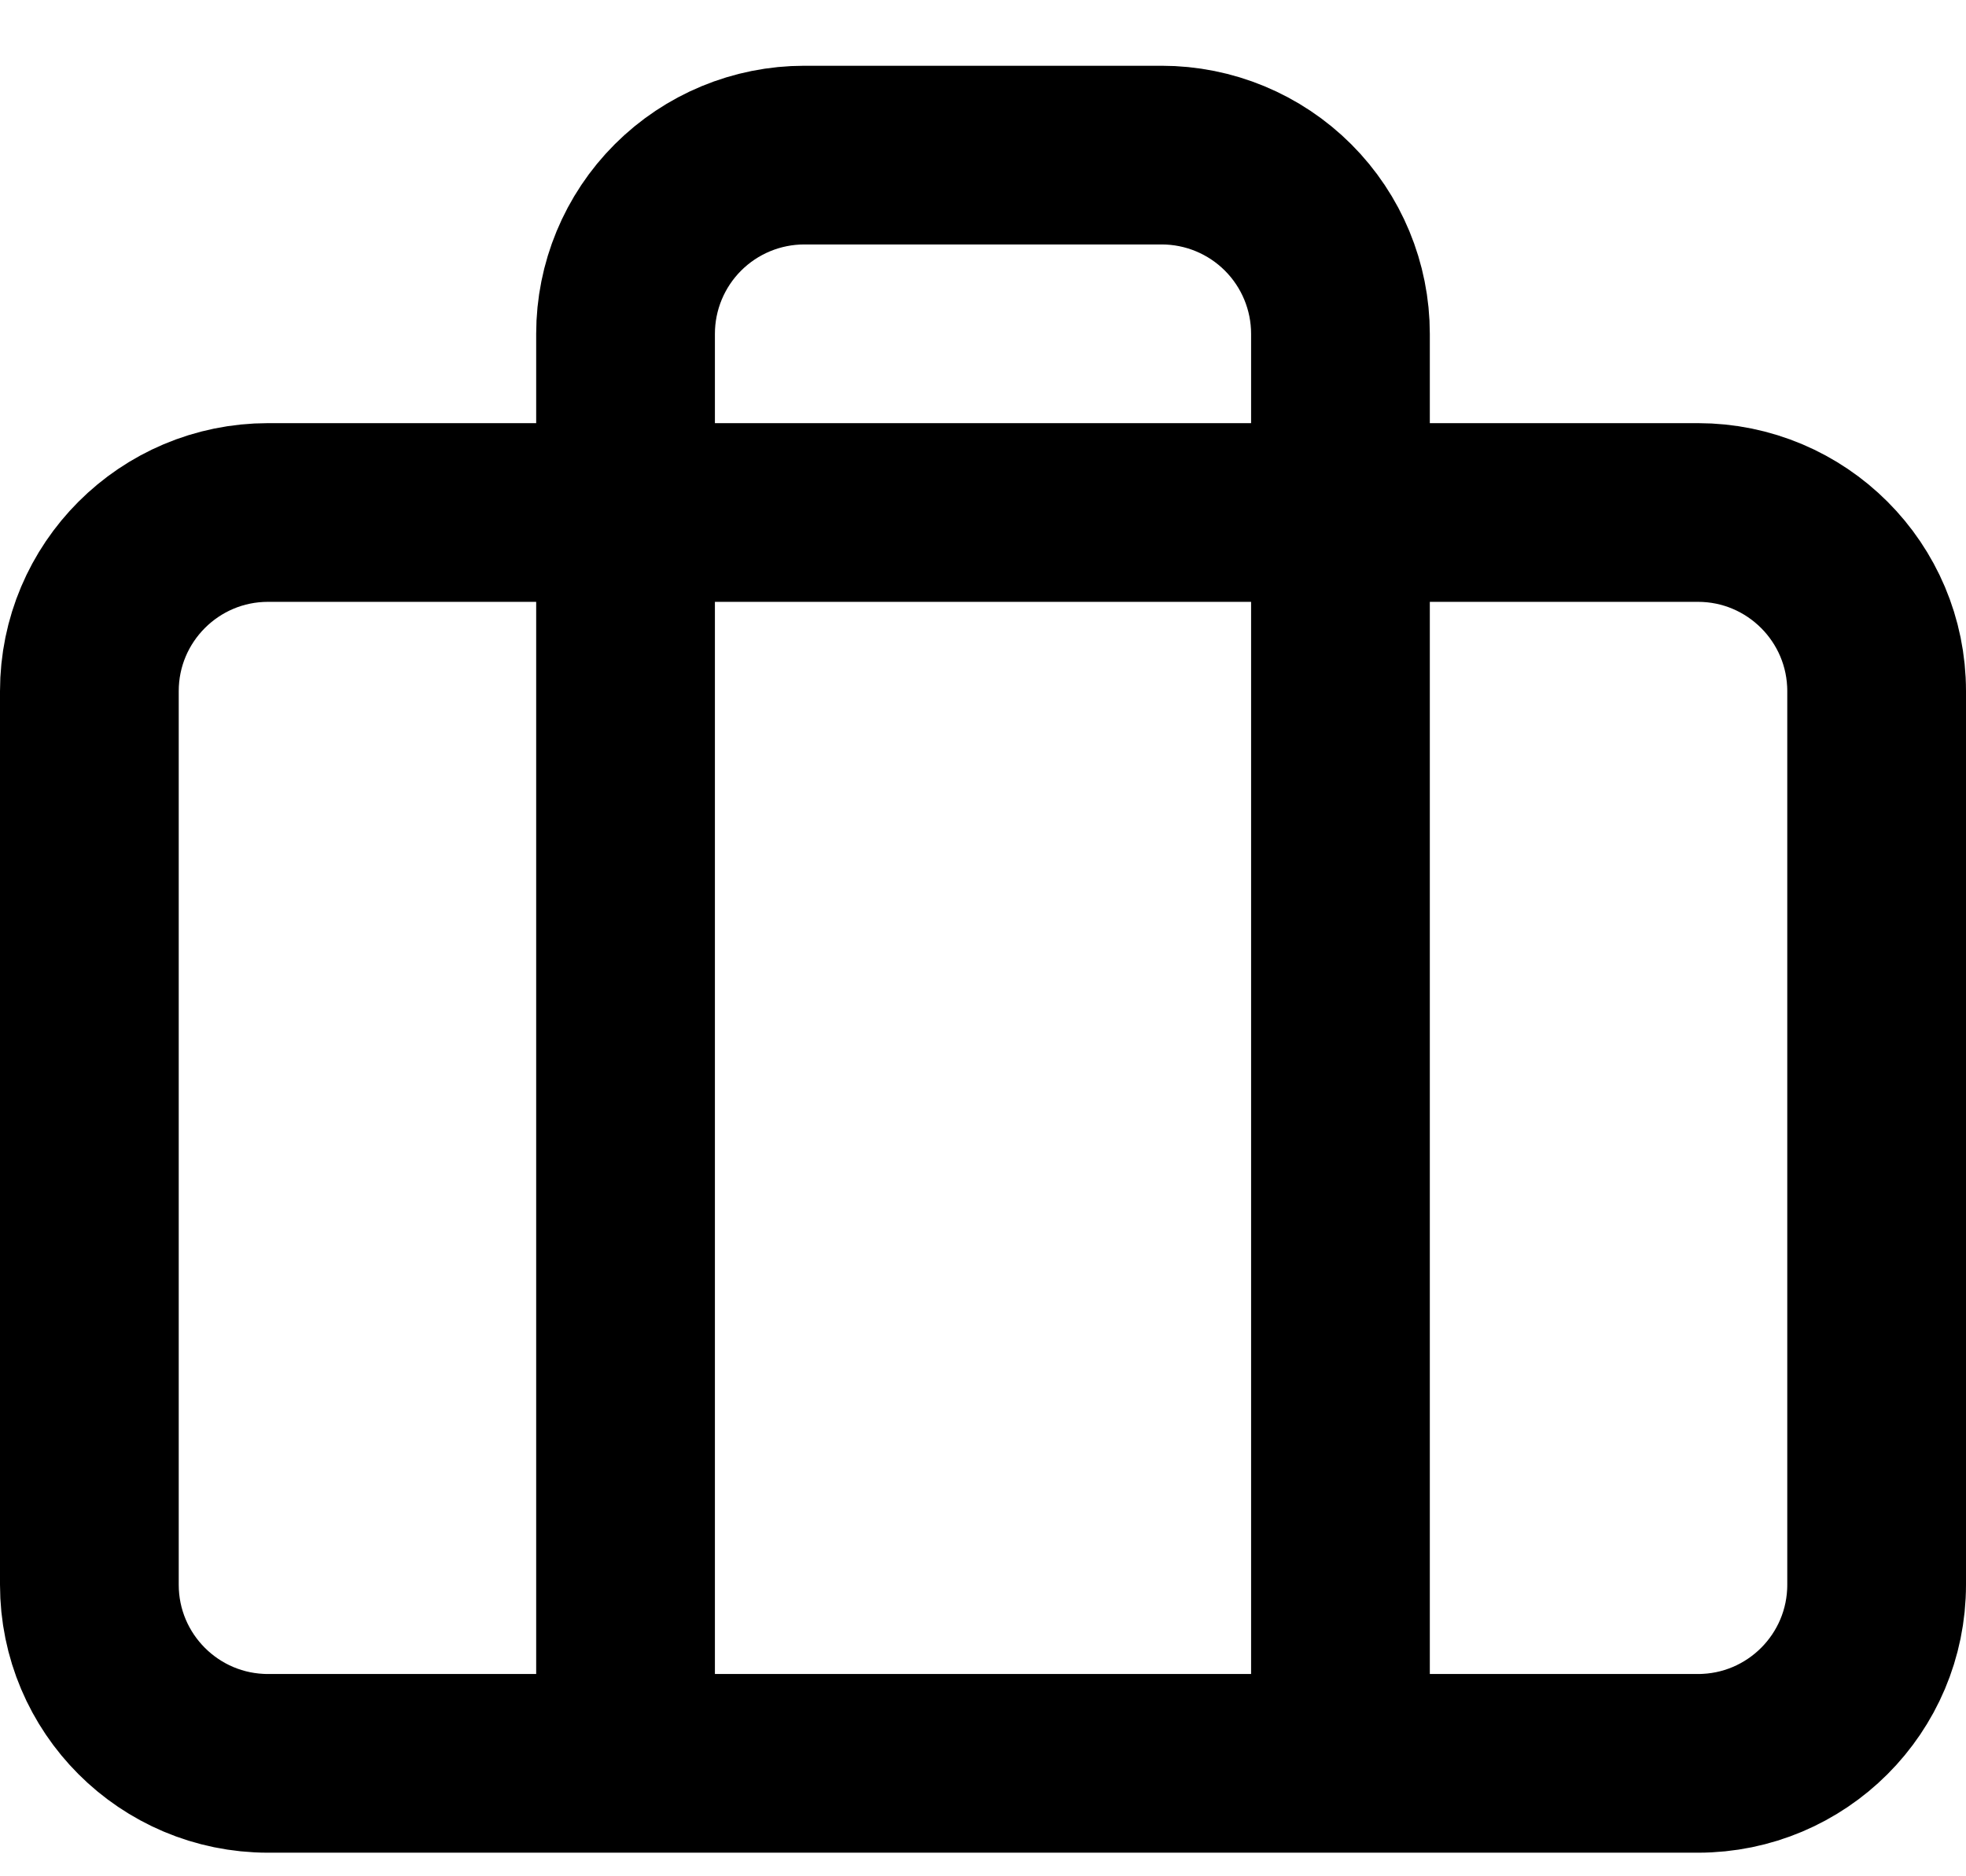
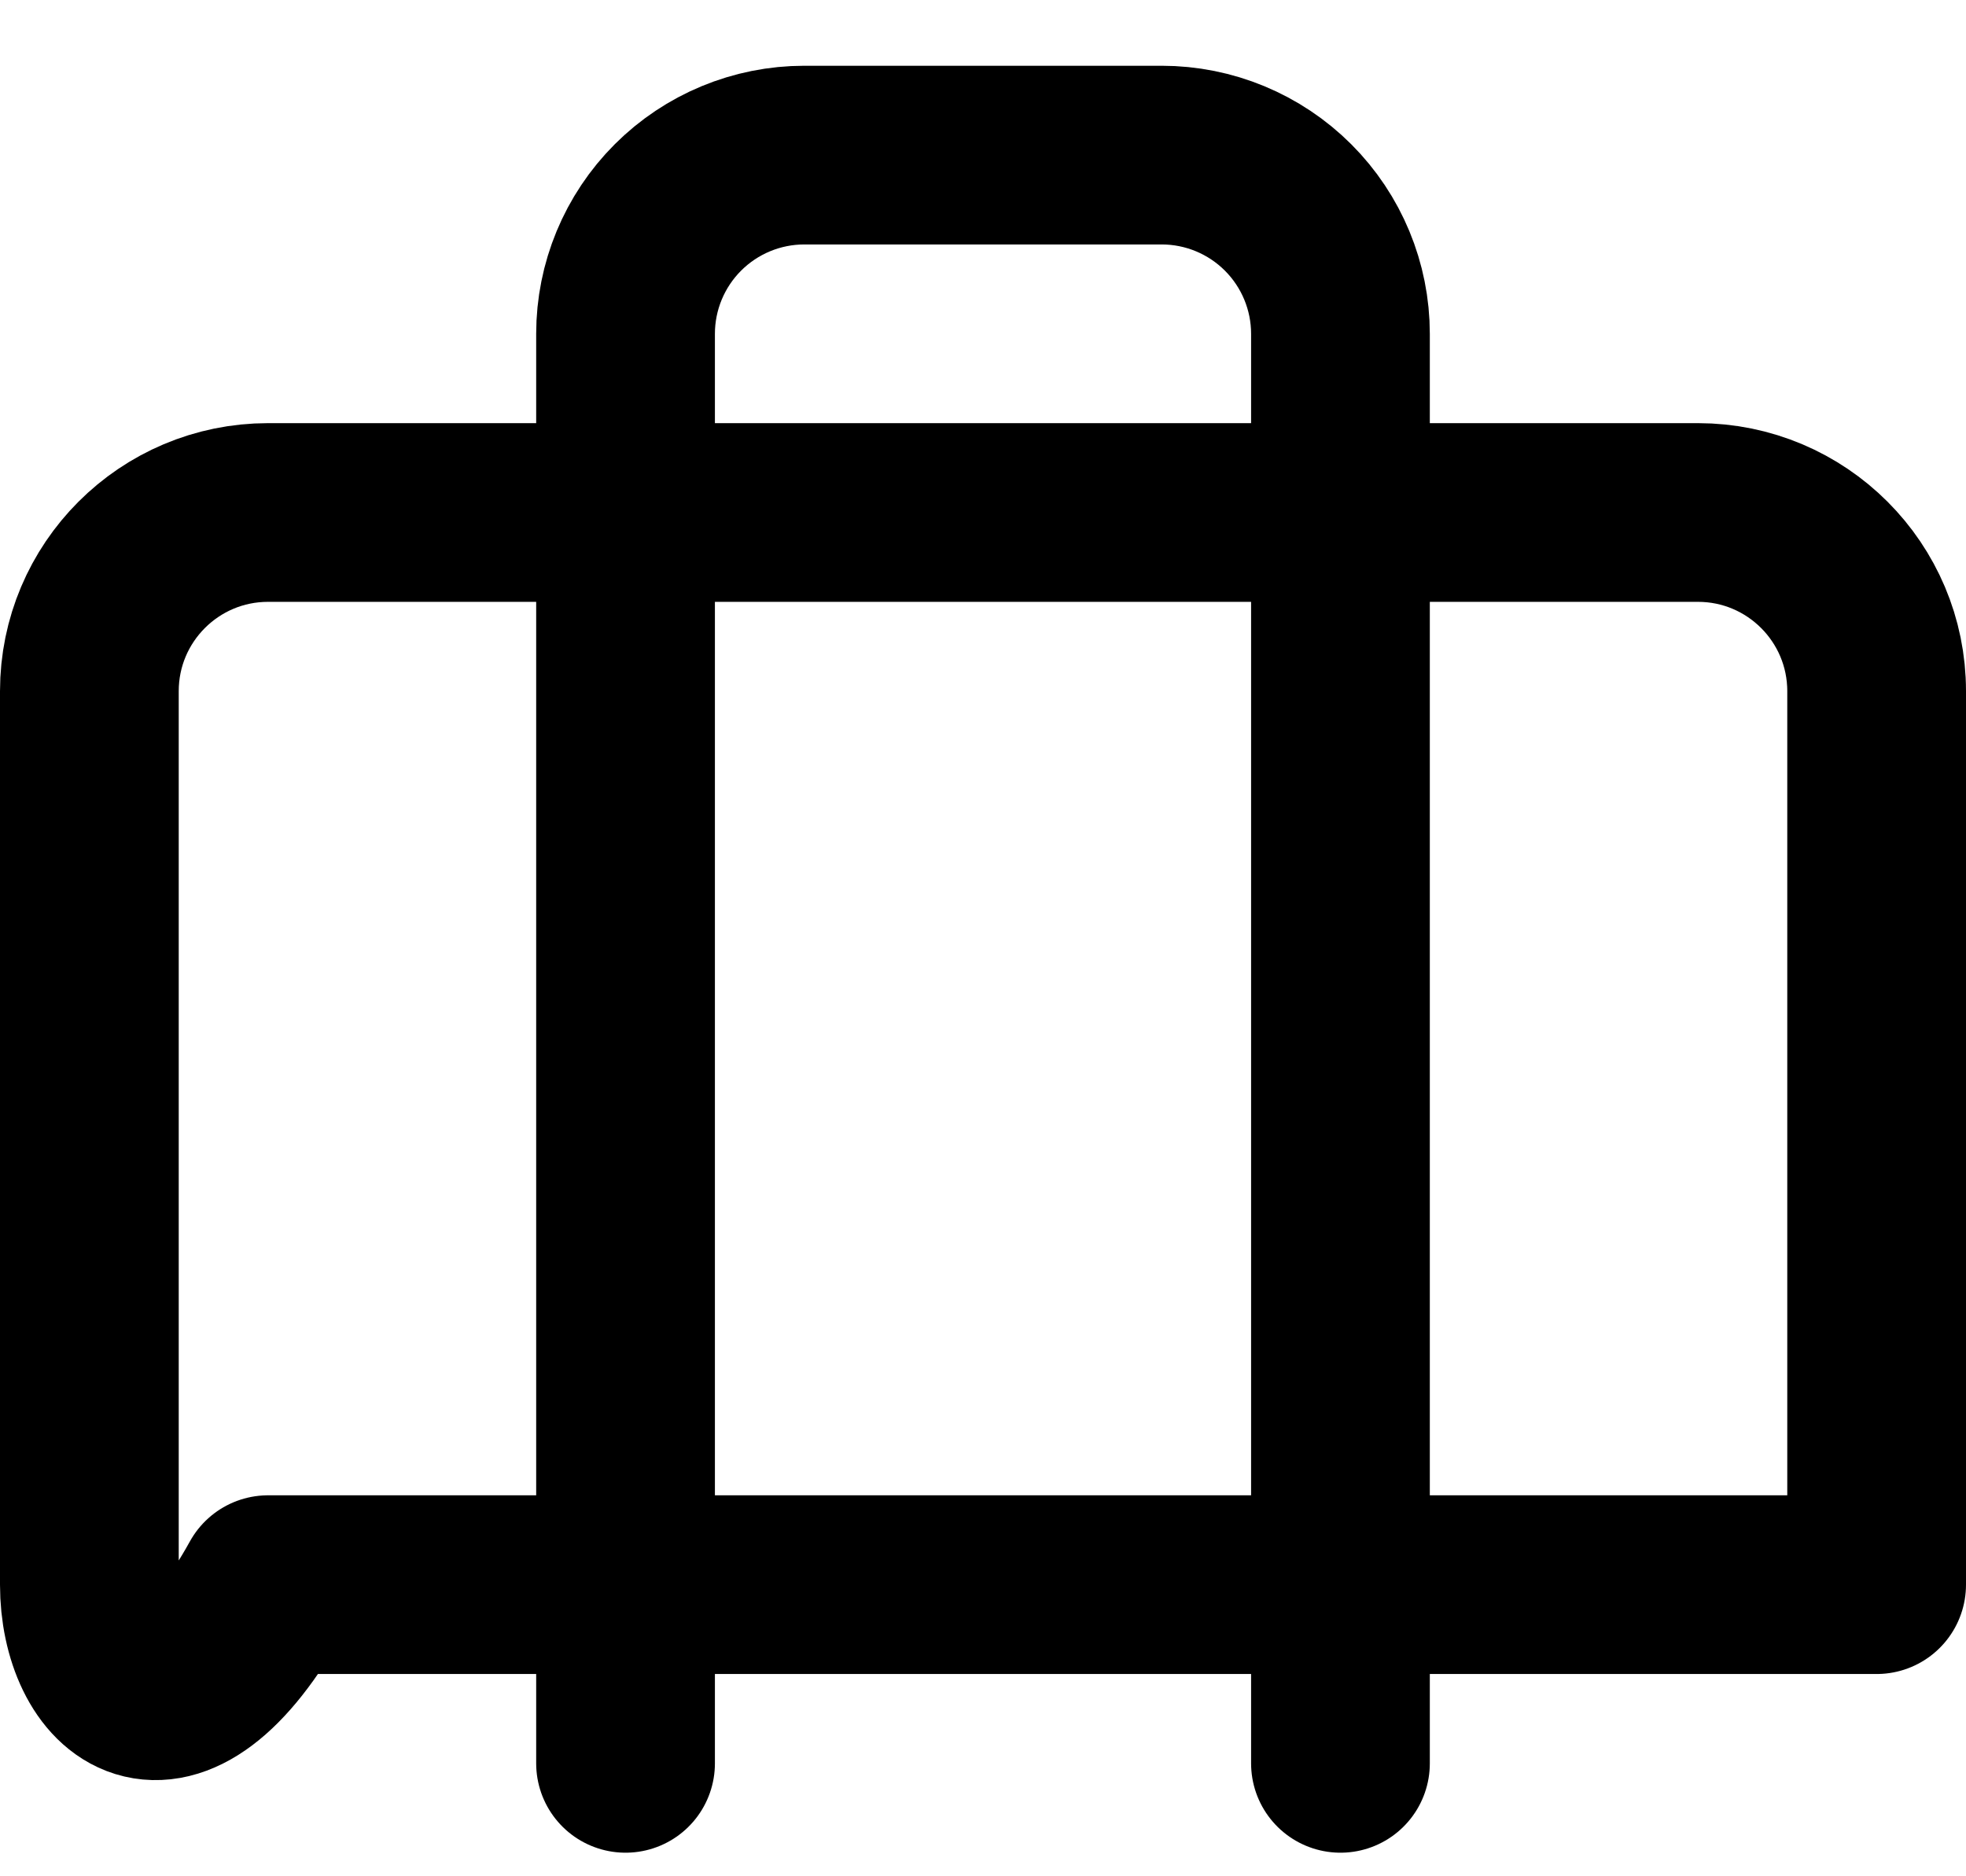
<svg xmlns="http://www.w3.org/2000/svg" width="22" height="21" viewBox="0 0 22 21" fill="none">
-   <path d="M15 19.736V3.736C15 3.206 14.789 2.697 14.414 2.322C14.039 1.947 13.53 1.736 13 1.736H9C8.47 1.736 7.961 1.947 7.586 2.322C7.211 2.697 7 3.206 7 3.736V19.736M3 5.736H19C20.105 5.736 21 6.632 21 7.736V17.736C21 18.841 20.105 19.736 19 19.736H3C1.895 19.736 1 18.841 1 17.736V7.736C1 6.632 1.895 5.736 3 5.736Z" stroke="black" stroke-width="2" stroke-linecap="round" stroke-linejoin="round" />
+   <path d="M15 19.736V3.736C15 3.206 14.789 2.697 14.414 2.322C14.039 1.947 13.53 1.736 13 1.736H9C8.47 1.736 7.961 1.947 7.586 2.322C7.211 2.697 7 3.206 7 3.736V19.736M3 5.736H19C20.105 5.736 21 6.632 21 7.736V17.736H3C1.895 19.736 1 18.841 1 17.736V7.736C1 6.632 1.895 5.736 3 5.736Z" stroke="black" stroke-width="2" stroke-linecap="round" stroke-linejoin="round" />
</svg>